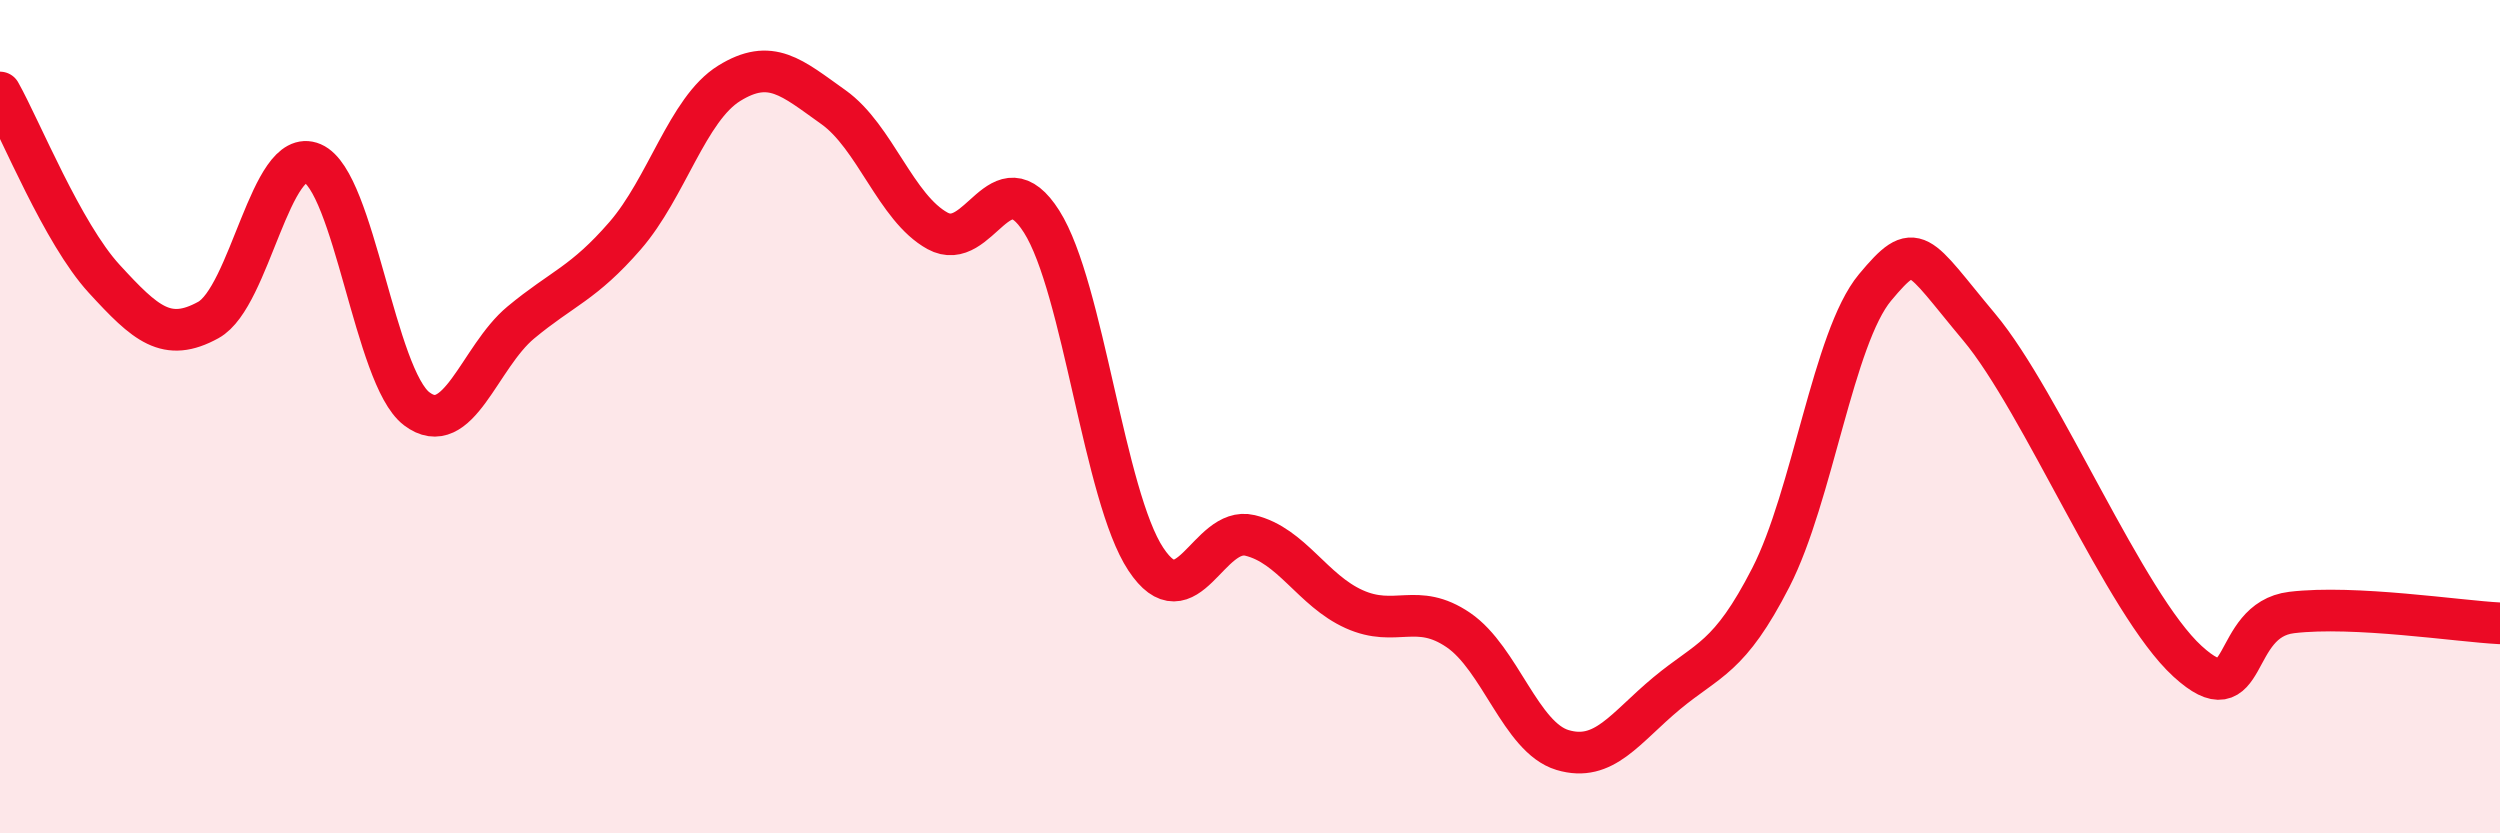
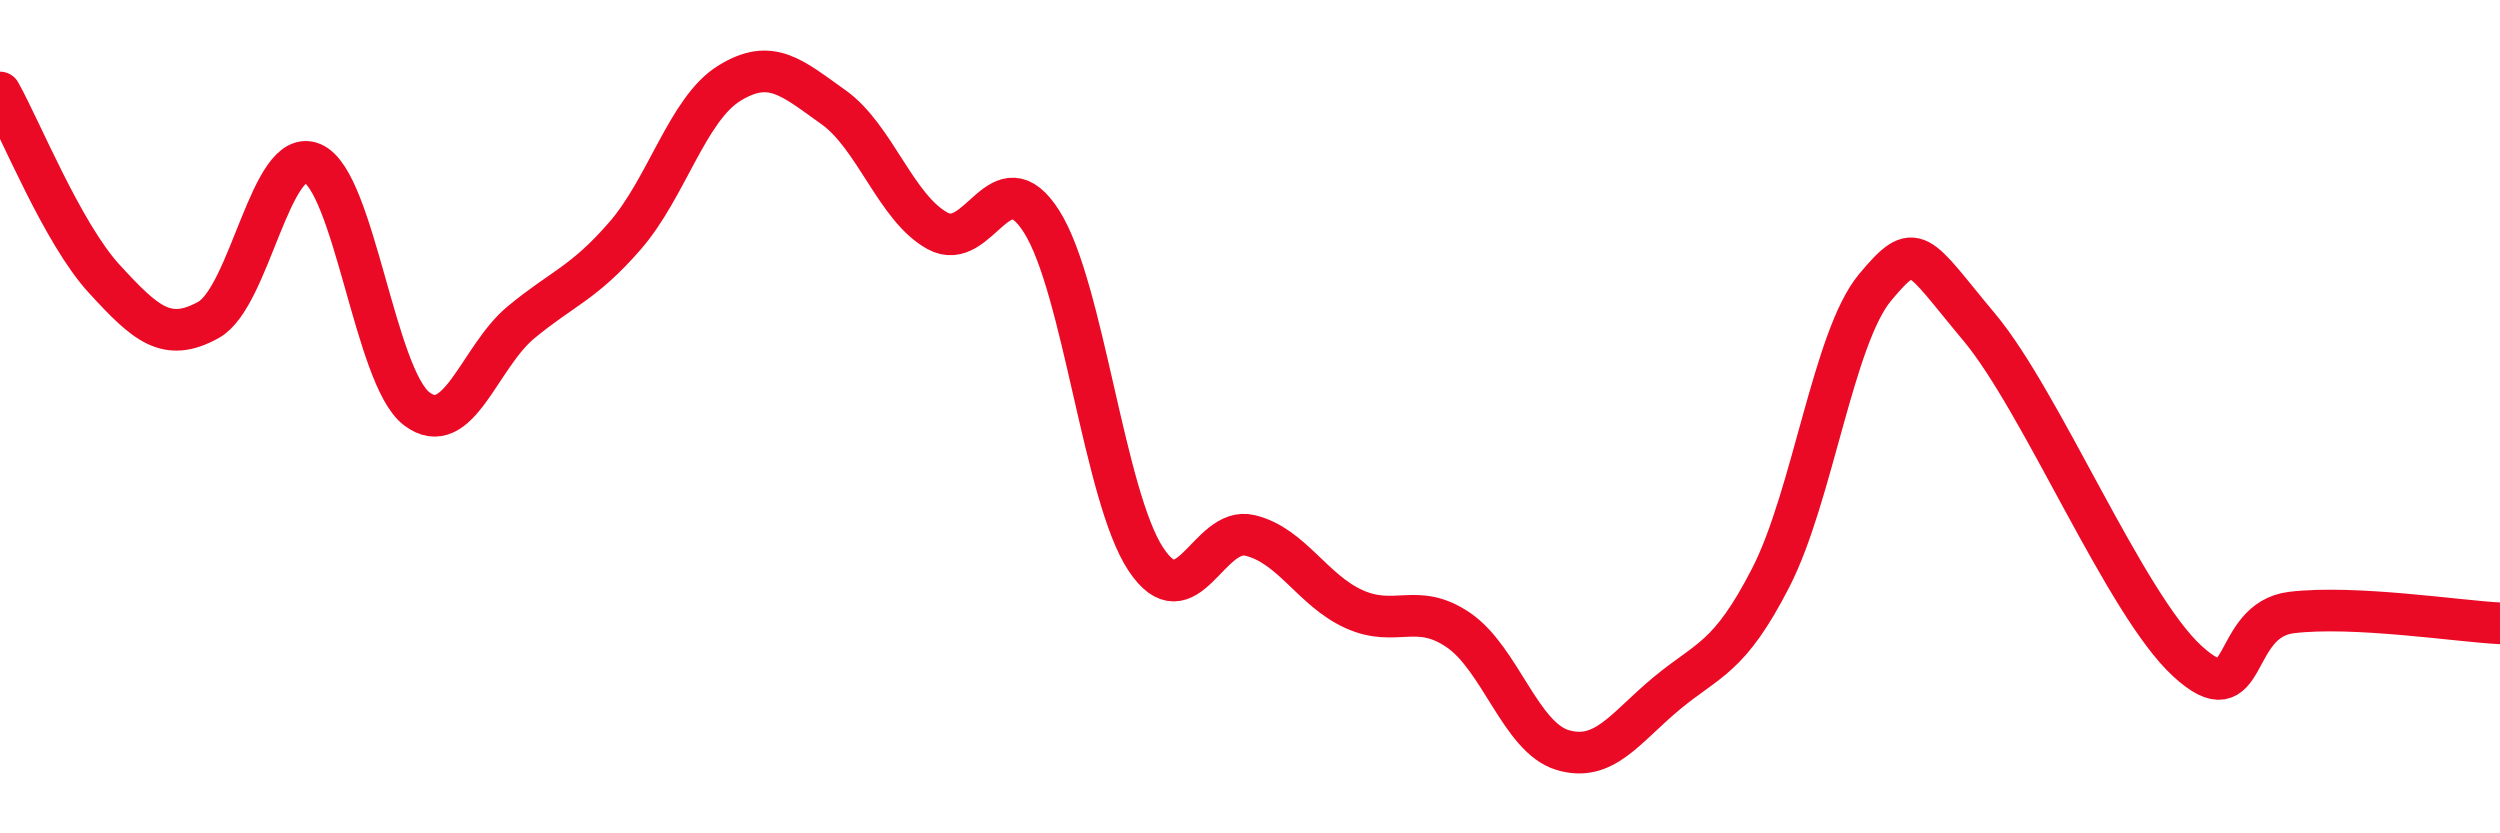
<svg xmlns="http://www.w3.org/2000/svg" width="60" height="20" viewBox="0 0 60 20">
-   <path d="M 0,2.22 C 0.5,3.11 1.5,5.6 2.5,6.69 C 3.5,7.78 4,8.23 5,7.68 C 6,7.13 6.5,3.49 7.5,3.92 C 8.5,4.35 9,9.05 10,9.81 C 11,10.57 11.5,8.57 12.5,7.74 C 13.5,6.91 14,6.81 15,5.66 C 16,4.51 16.5,2.62 17.5,2 C 18.5,1.38 19,1.86 20,2.57 C 21,3.28 21.5,4.99 22.5,5.54 C 23.5,6.09 24,3.74 25,5.32 C 26,6.9 26.5,11.91 27.5,13.42 C 28.5,14.93 29,12.61 30,12.85 C 31,13.09 31.5,14.17 32.5,14.62 C 33.5,15.07 34,14.44 35,15.12 C 36,15.8 36.5,17.7 37.5,18 C 38.5,18.3 39,17.47 40,16.64 C 41,15.81 41.5,15.81 42.5,13.86 C 43.5,11.91 44,8.1 45,6.9 C 46,5.7 46,6.06 47.5,7.85 C 49,9.64 51,14.5 52.5,15.87 C 54,17.24 53.5,14.88 55,14.7 C 56.5,14.52 59,14.91 60,14.96L60 20L0 20Z" fill="#EB0A25" opacity="0.1" stroke-linecap="round" stroke-linejoin="round" />
  <path d="M 0,2.22 C 0.5,3.11 1.5,5.6 2.5,6.69 C 3.5,7.78 4,8.23 5,7.68 C 6,7.13 6.5,3.49 7.5,3.92 C 8.5,4.35 9,9.05 10,9.81 C 11,10.57 11.5,8.57 12.5,7.74 C 13.5,6.91 14,6.81 15,5.66 C 16,4.51 16.5,2.62 17.5,2 C 18.5,1.38 19,1.86 20,2.57 C 21,3.28 21.5,4.99 22.5,5.54 C 23.5,6.09 24,3.74 25,5.32 C 26,6.9 26.5,11.91 27.5,13.42 C 28.5,14.93 29,12.61 30,12.85 C 31,13.09 31.5,14.17 32.5,14.62 C 33.5,15.07 34,14.44 35,15.12 C 36,15.8 36.5,17.7 37.5,18 C 38.5,18.3 39,17.47 40,16.64 C 41,15.81 41.5,15.81 42.5,13.86 C 43.5,11.91 44,8.1 45,6.9 C 46,5.7 46,6.06 47.5,7.85 C 49,9.64 51,14.5 52.5,15.87 C 54,17.24 53.5,14.88 55,14.7 C 56.5,14.52 59,14.91 60,14.96" stroke="#EB0A25" stroke-width="1" fill="none" stroke-linecap="round" stroke-linejoin="round" />
</svg>